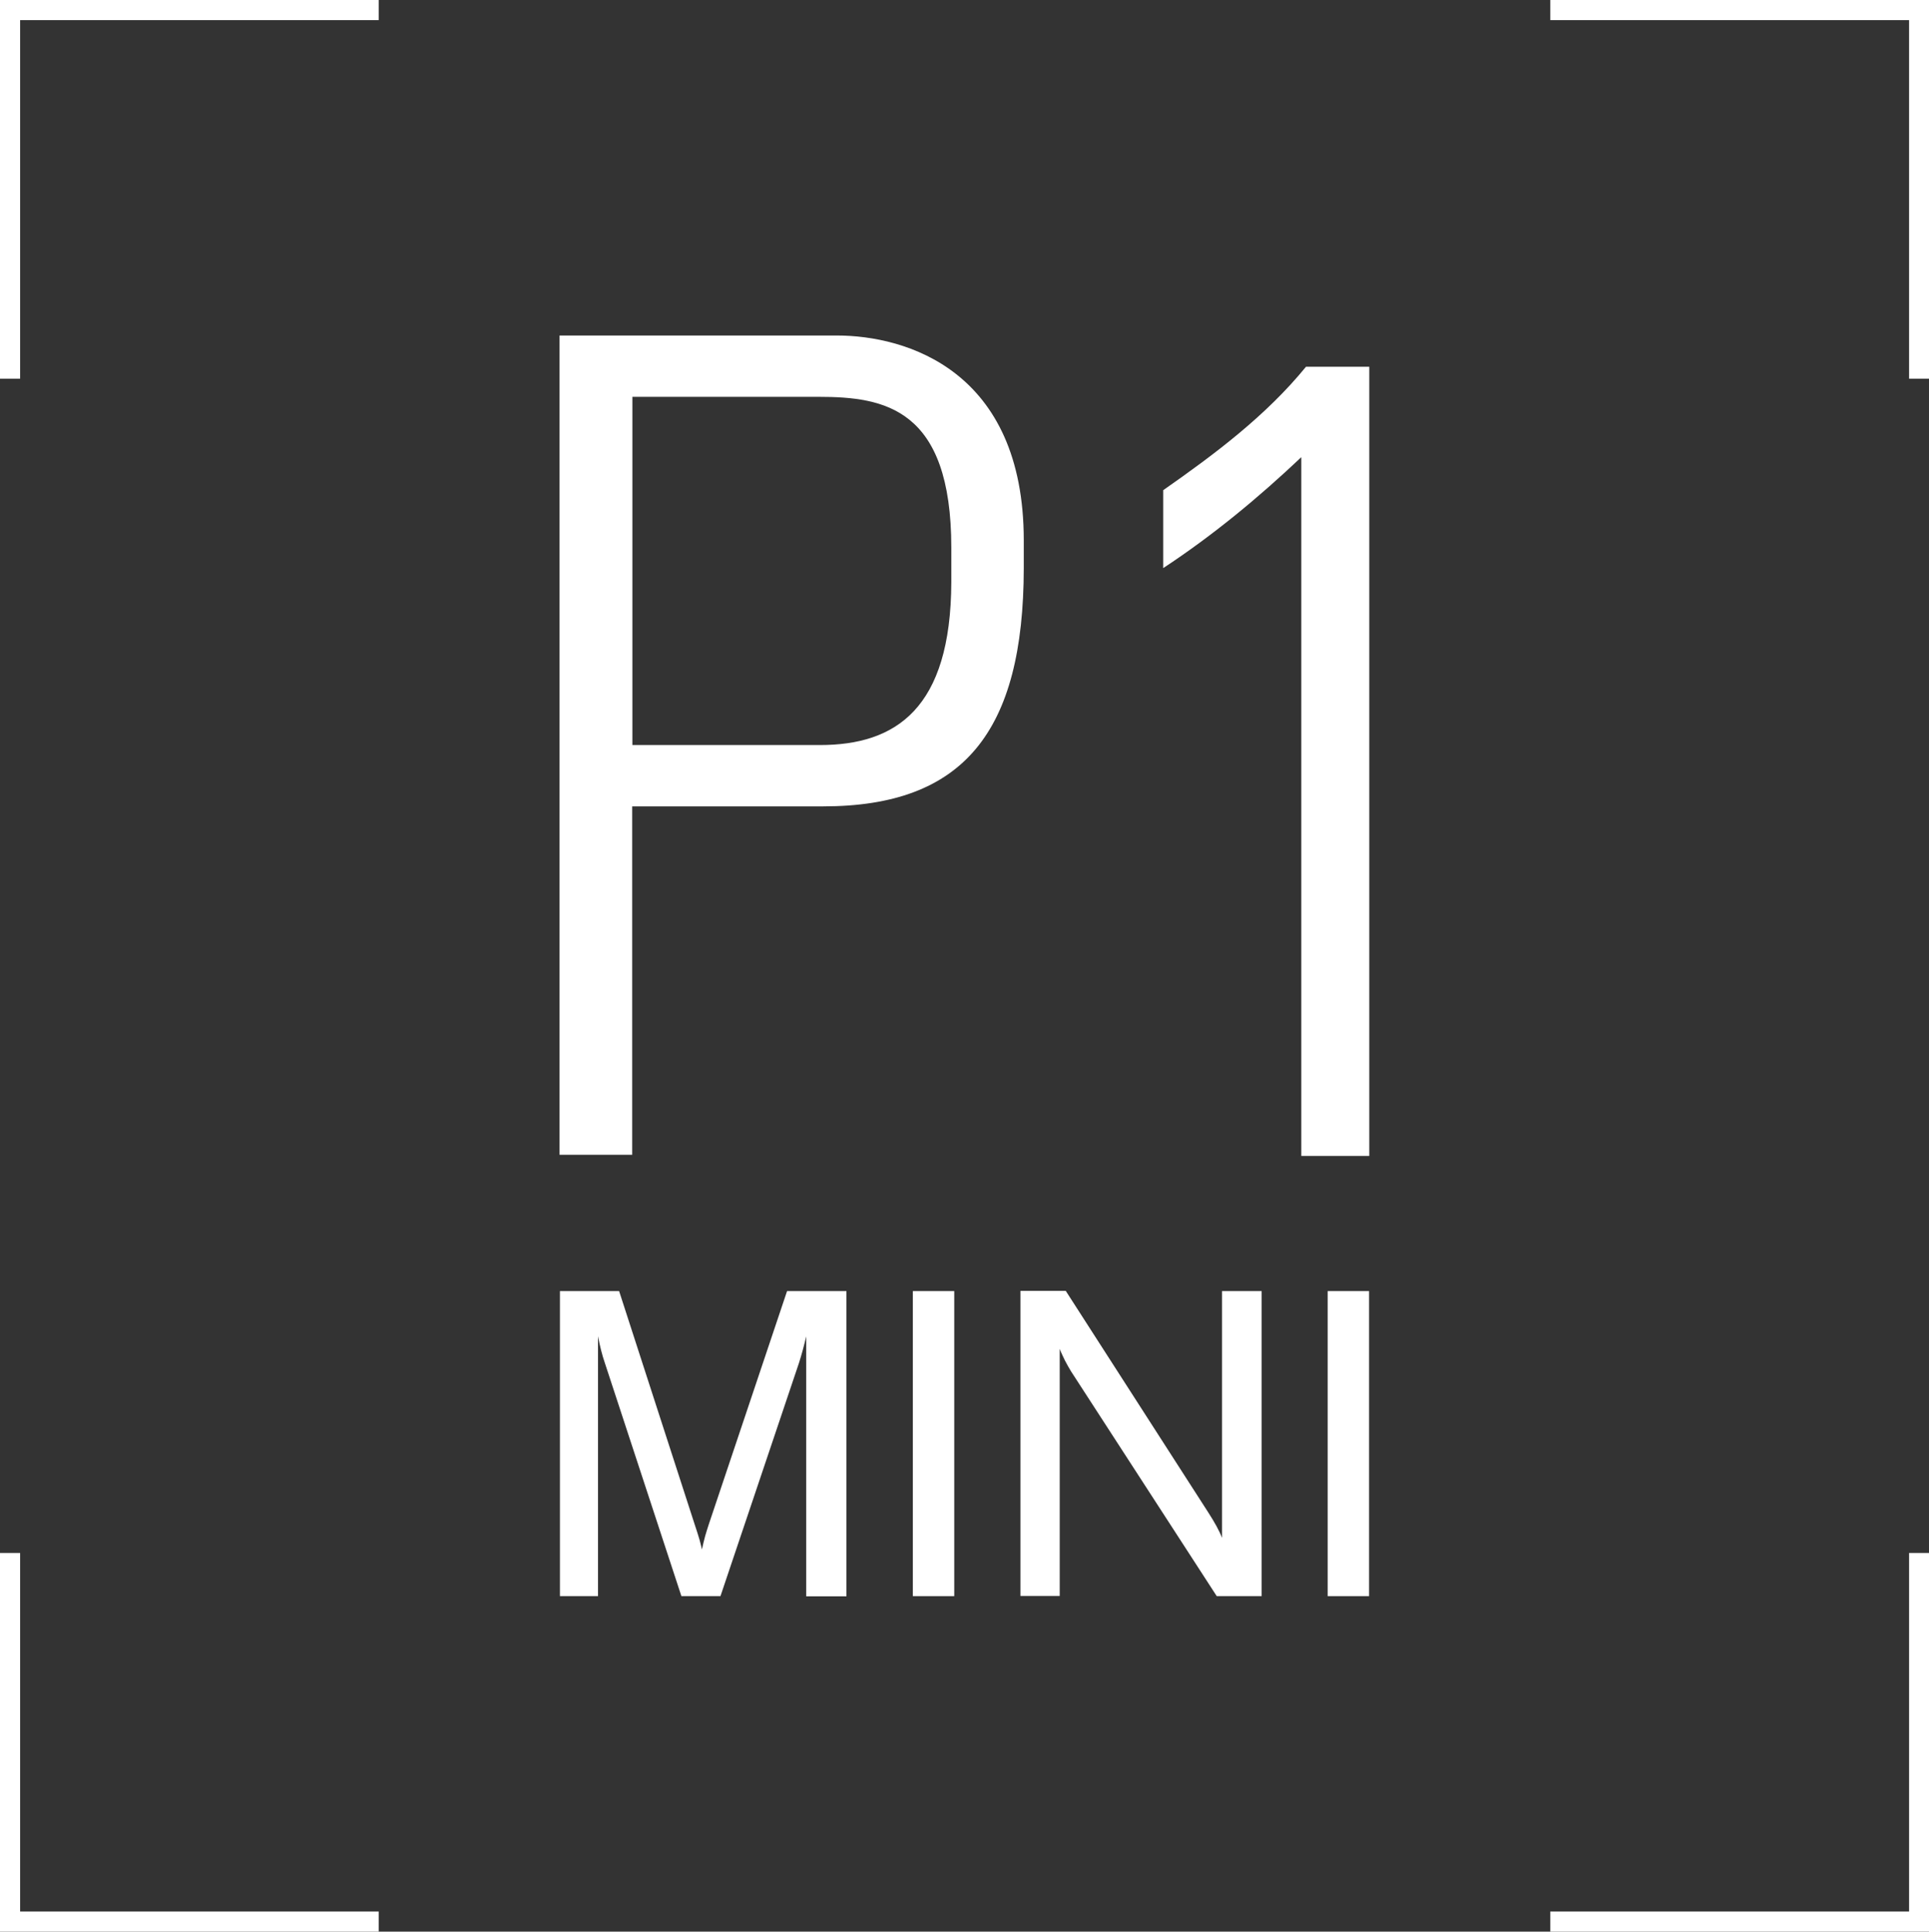
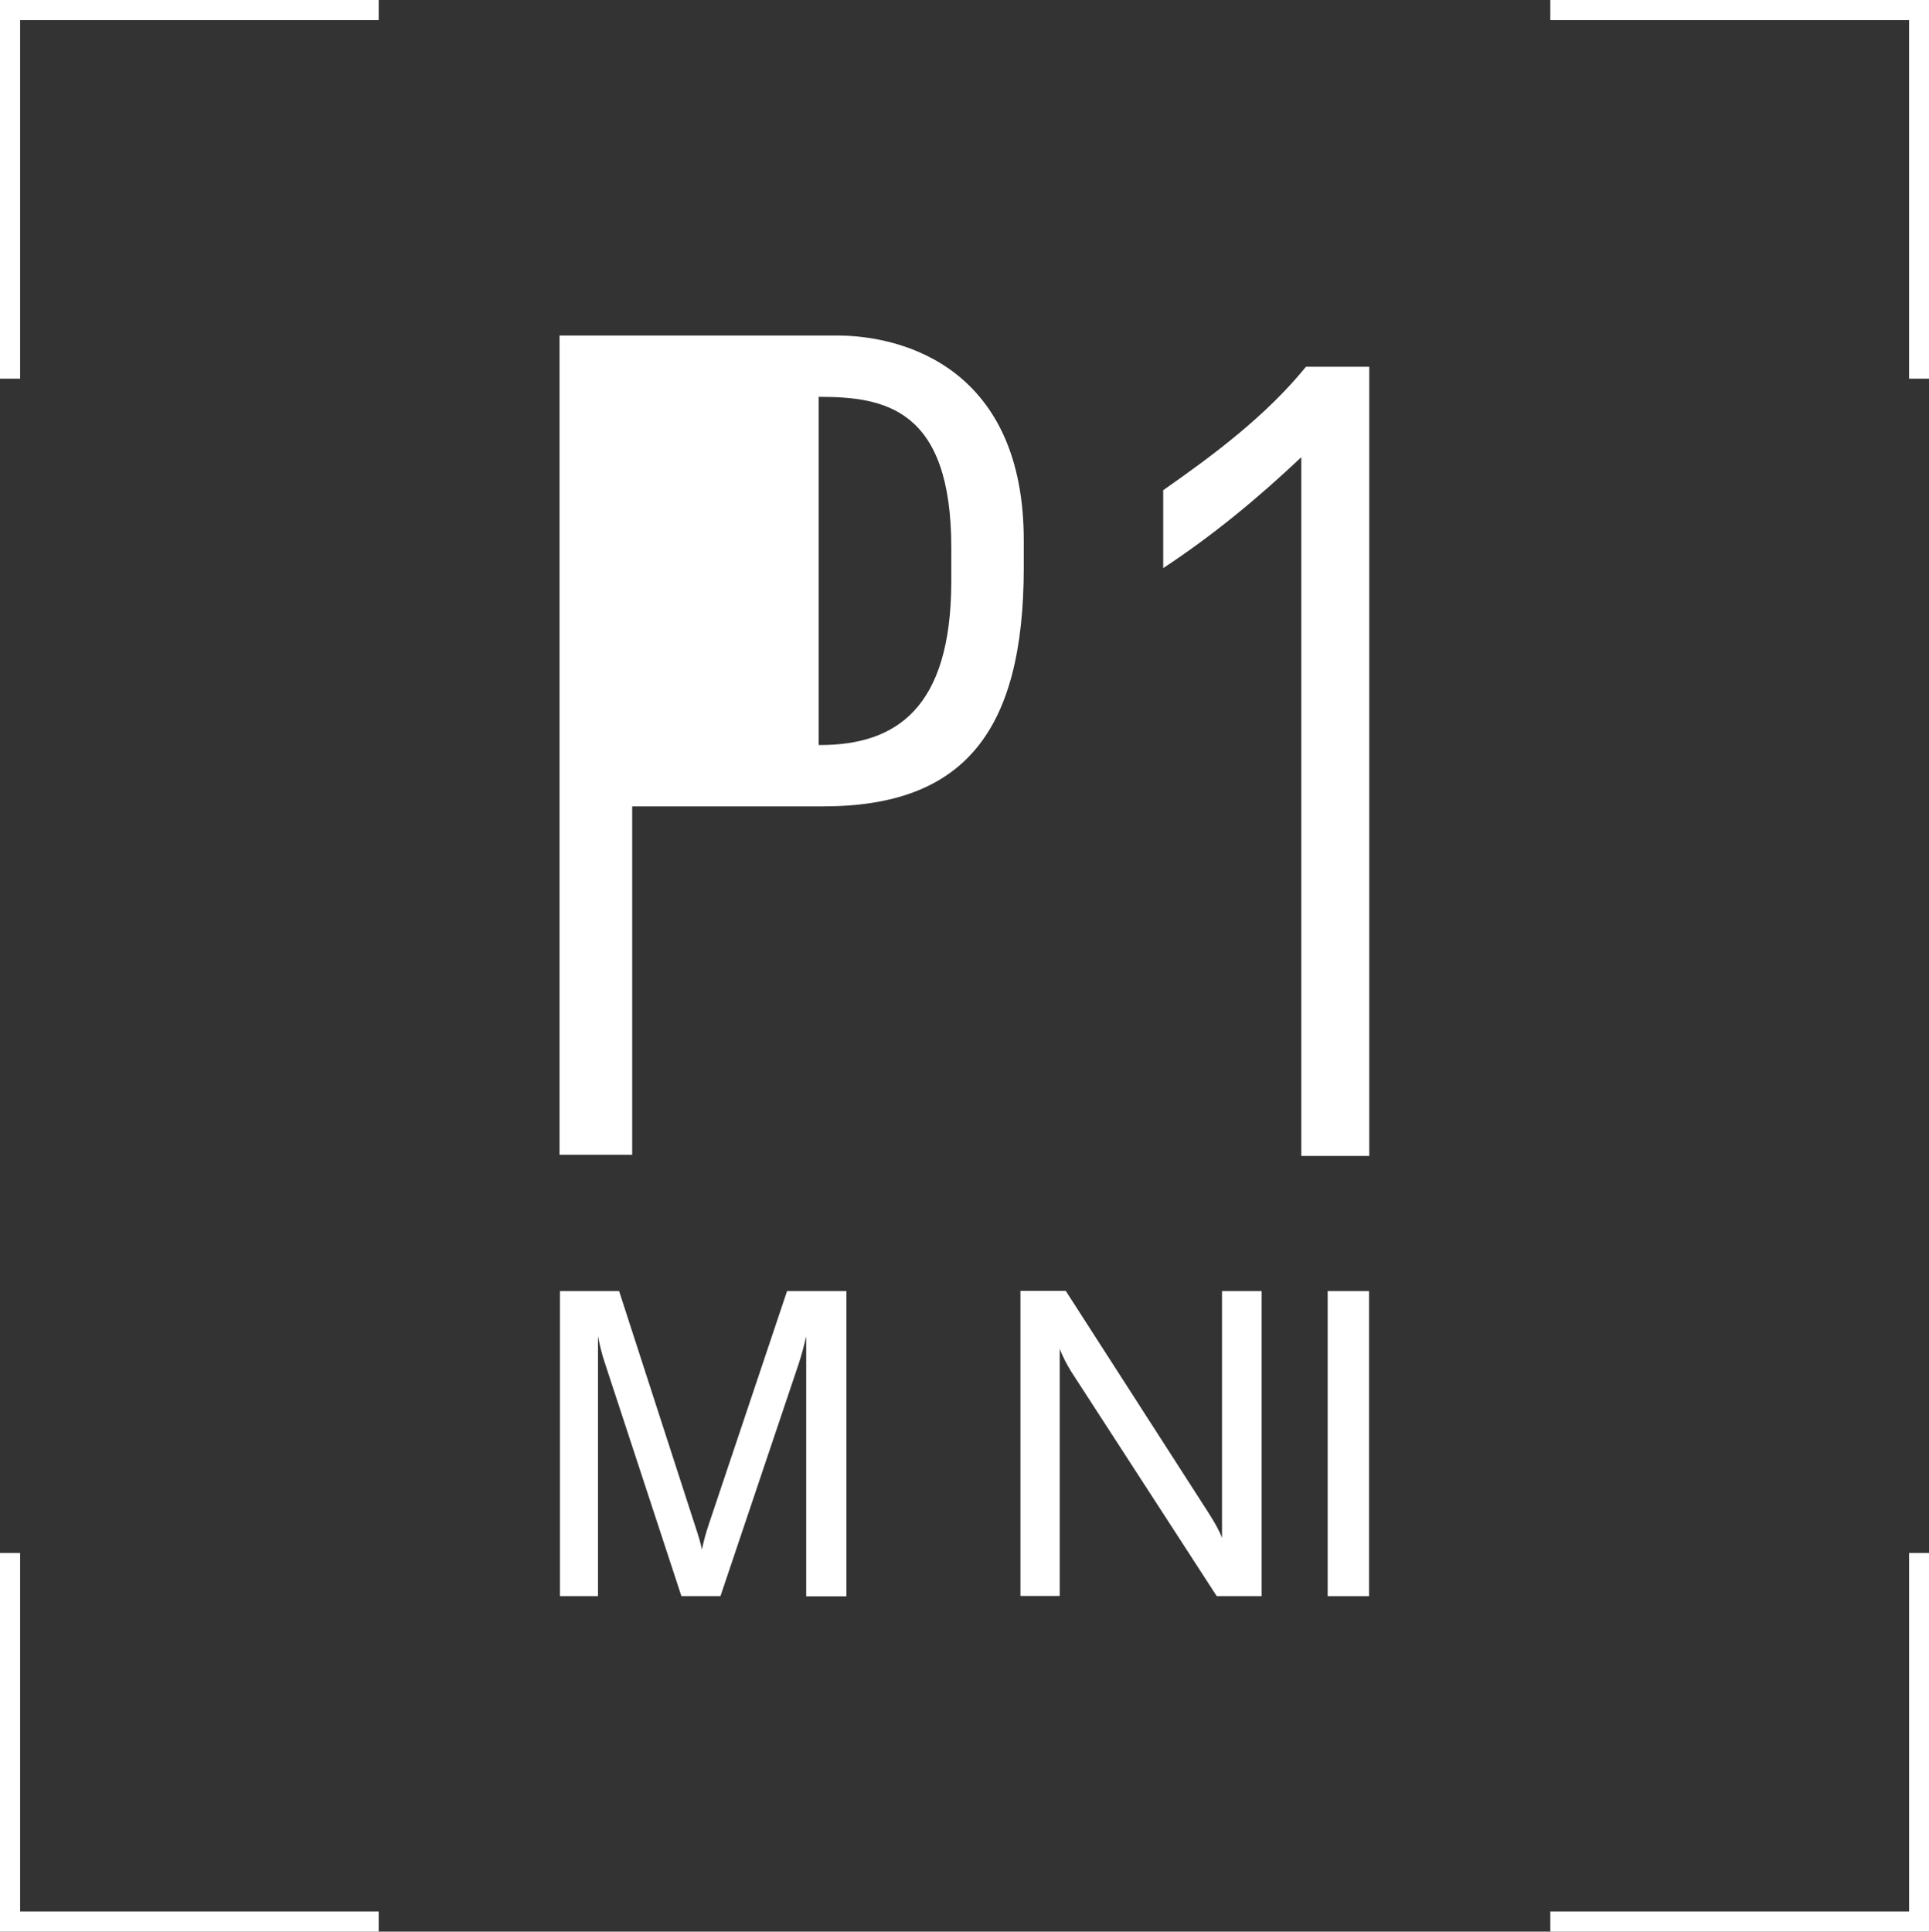
<svg xmlns="http://www.w3.org/2000/svg" version="1.1" id="Layer_1" x="0px" y="0px" viewBox="0 0 987.7 989.1" style="enable-background:new 0 0 987.7 989.1;" xml:space="preserve">
  <rect x="0" y="0" width="987.7" height="989.1" fill="#333333" stroke="none" />
  <style type="text/css">
	.st0{fill:#FFFFFF;}
</style>
  <g>
    <g>
      <polygon class="st0" points="0,193.9 10.3,193.9 10.3,10.3 193.9,10.3 193.9,0 0,0   " />
      <polygon class="st0" points="793.8,0 793.8,10.3 977.5,10.3 977.5,193.9 987.7,193.9 987.7,0   " />
      <polygon class="st0" points="977.5,978.8 793.8,978.8 793.8,989.1 987.7,989.1 987.7,795.2 977.5,795.2   " />
      <polygon class="st0" points="10.3,795.2 0,795.2 0,989.1 193.9,989.1 193.9,978.8 10.3,978.8   " />
    </g>
    <g>
      <g>
        <path class="st0" d="M362.9,780.6c-0.6,1.8-1.2,3.8-1.8,5.8c-0.6,2.1-1.1,4.4-1.7,7c-0.3-1.4-0.7-3.1-1.2-4.9     c-0.5-1.9-1.4-4.5-2.5-7.9L317,661.1h-30.3v156.2h19.5V684.2c0.5,2.6,1,5.1,1.6,7.3c0.6,2.3,1.2,4.4,1.9,6.4l39.2,119.4h20     l40.2-119.4c0.7-2.3,1.4-4.5,2-6.8c0.6-2.3,1.2-4.6,1.7-6.8v133.1h20.6V661.1H403L362.9,780.6z" />
-         <rect x="467.4" y="661.1" class="st0" width="21.2" height="156.2" />
        <path class="st0" d="M625.8,787.7c-0.7-1.9-1.7-4-2.9-6.2c-1.2-2.2-2.6-4.5-4.2-7l-73-113.5h-23.2v156.2h20.1V690.7     c0.8,2.1,1.8,4.1,2.7,6c1,1.9,2,3.7,3.1,5.5l74.6,115.1h23V661.1h-20.3V787.7z" />
        <rect x="679.8" y="661.1" class="st0" width="21.2" height="156.2" />
      </g>
      <g>
        <g>
          <g>
            <path class="st0" d="M595.6,251c26.6-18.6,52.7-38.2,73.1-63.2h32.4v404.1h-34.8V234.1c-22,20.8-45.2,40-70.7,56.8L595.6,251       L595.6,251z" />
          </g>
        </g>
        <g>
-           <path class="st0" d="M286.6,171.8h141.9c35.4,0,95.7,17.8,95.7,105c0,0.2,0,13.8,0,14c-0.1,83.9-30.8,122.1-102.7,122.1h-97.8      v178.4h-37.2V171.8z M323.8,381.5h96c38.8,0,67.1-18.5,67.3-83.5c0-0.2,0-17.3,0-17.5c0-71.5-34.2-77.3-67.9-77.3h-95.4V381.5z" />
+           <path class="st0" d="M286.6,171.8h141.9c35.4,0,95.7,17.8,95.7,105c0,0.2,0,13.8,0,14c-0.1,83.9-30.8,122.1-102.7,122.1h-97.8      v178.4h-37.2V171.8z M323.8,381.5h96c38.8,0,67.1-18.5,67.3-83.5c0-0.2,0-17.3,0-17.5c0-71.5-34.2-77.3-67.9-77.3V381.5z" />
        </g>
      </g>
    </g>
  </g>
</svg>